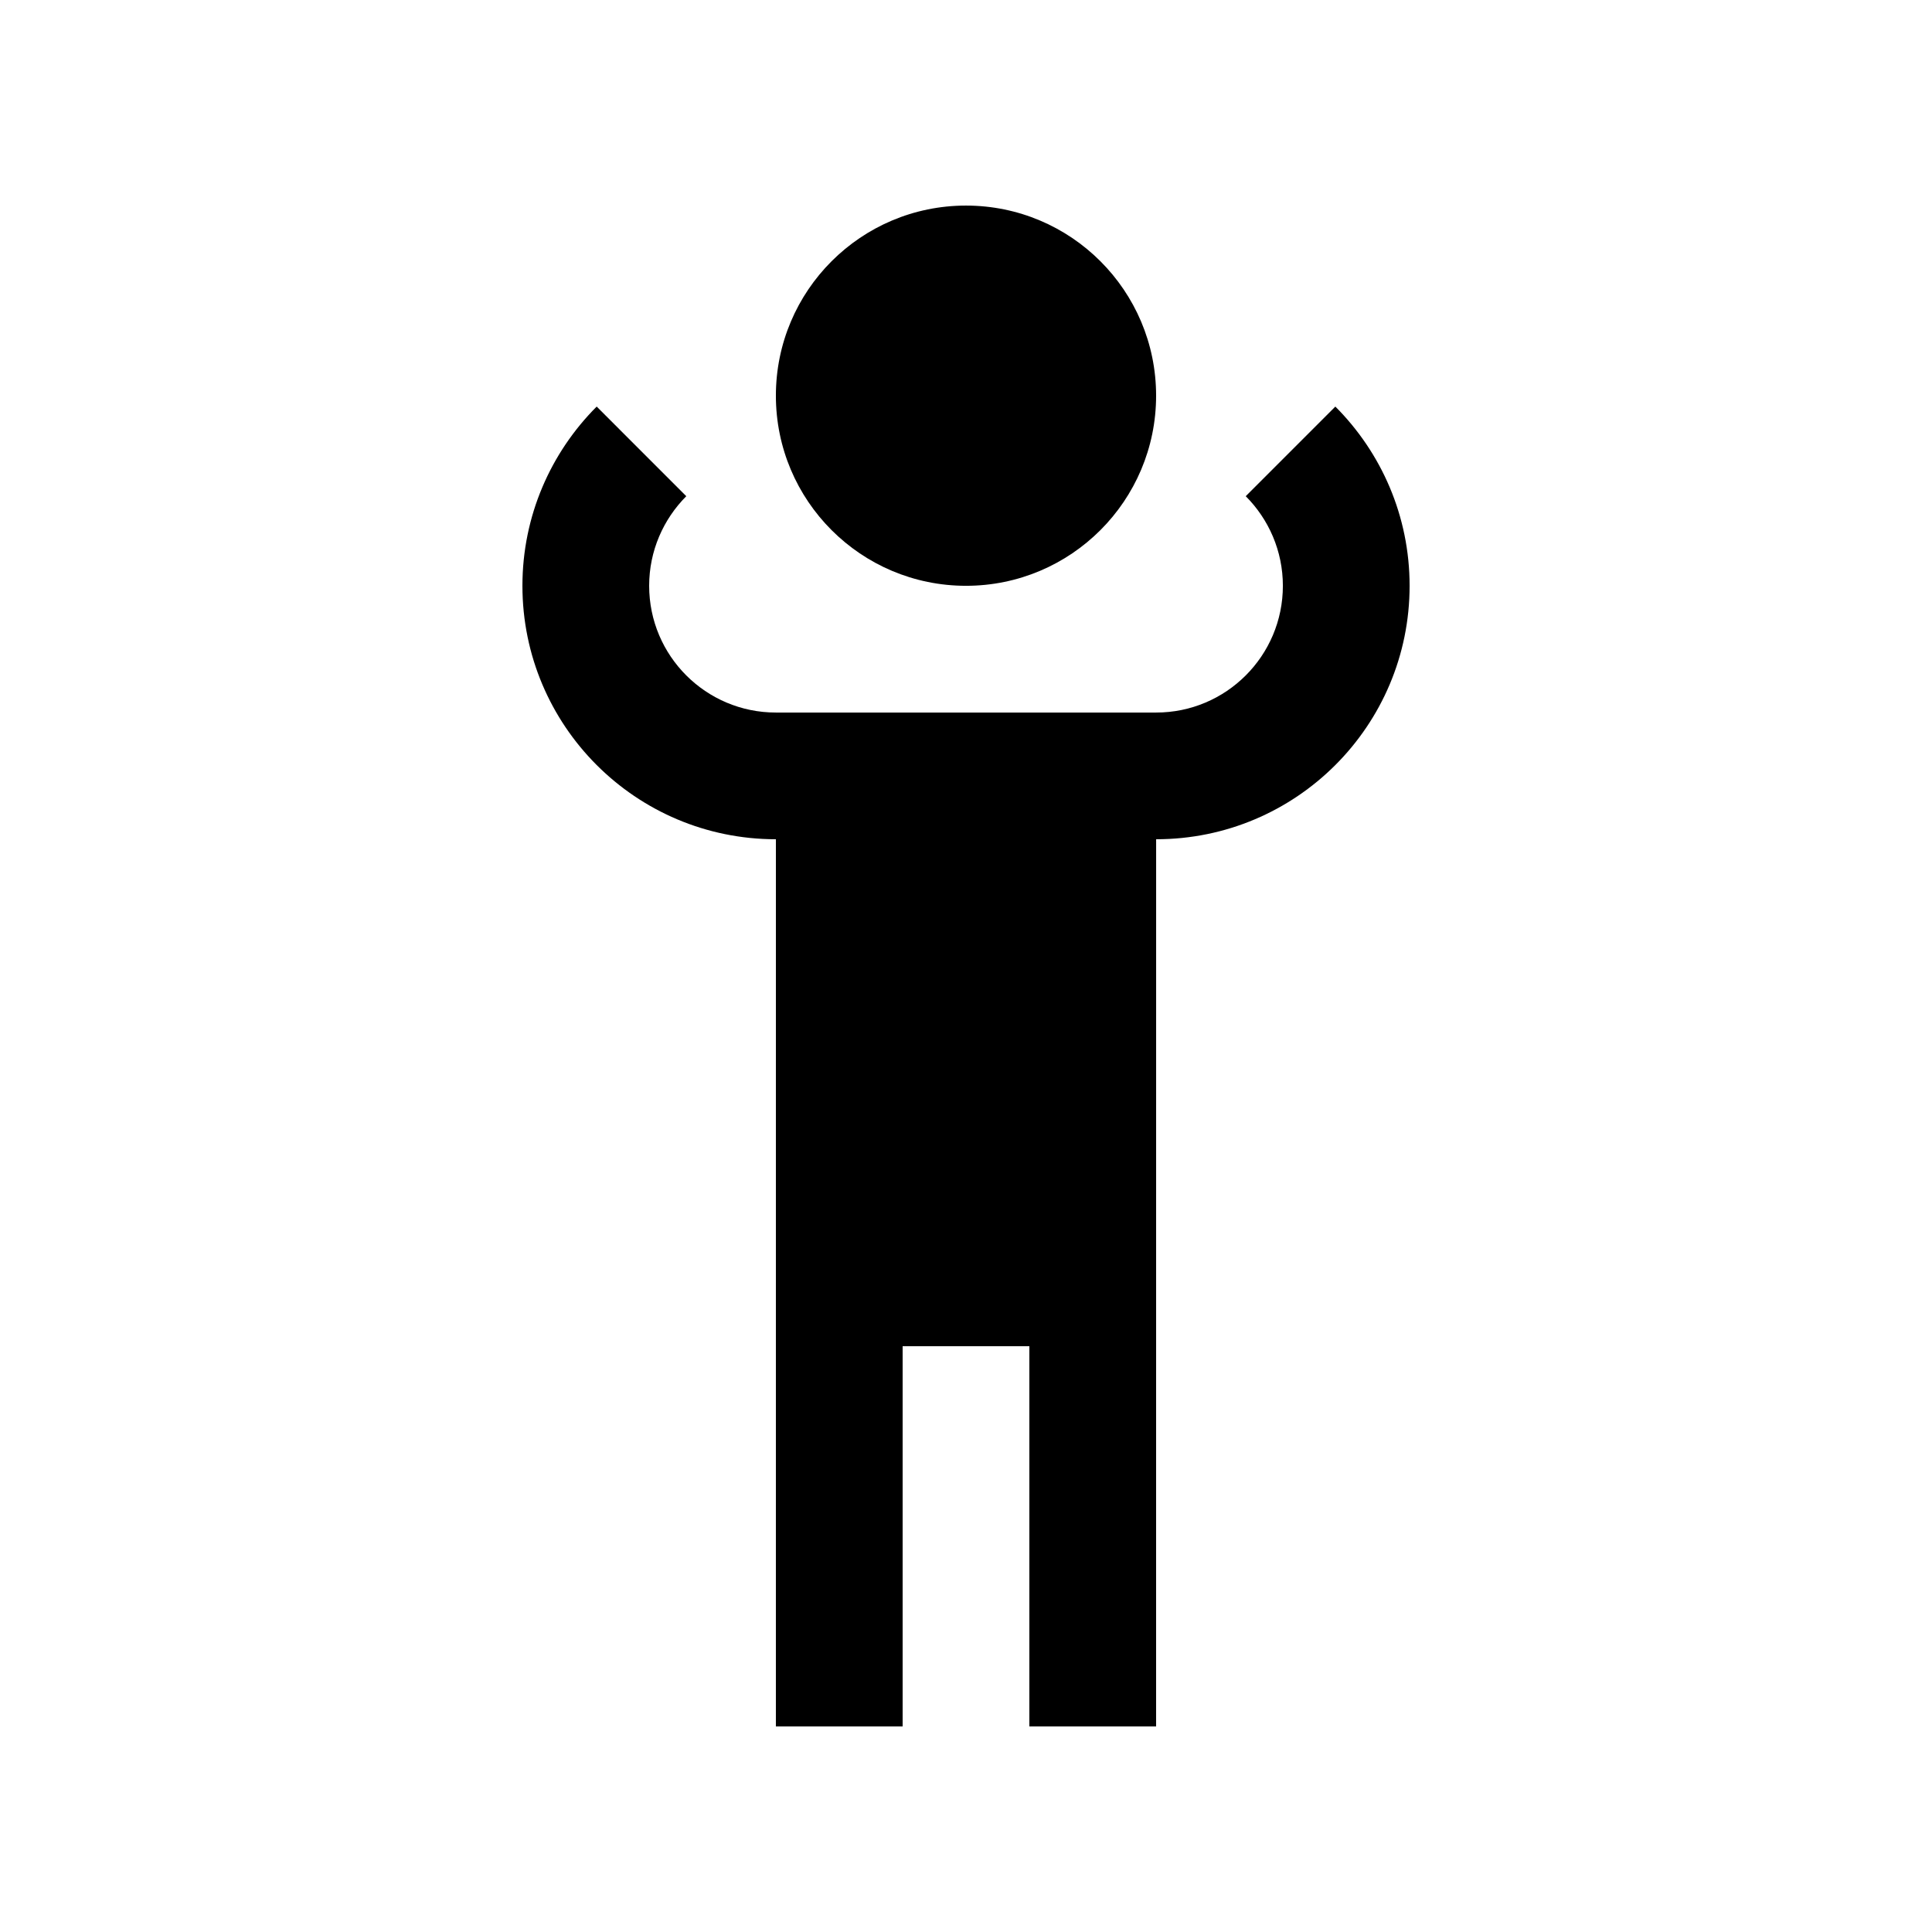
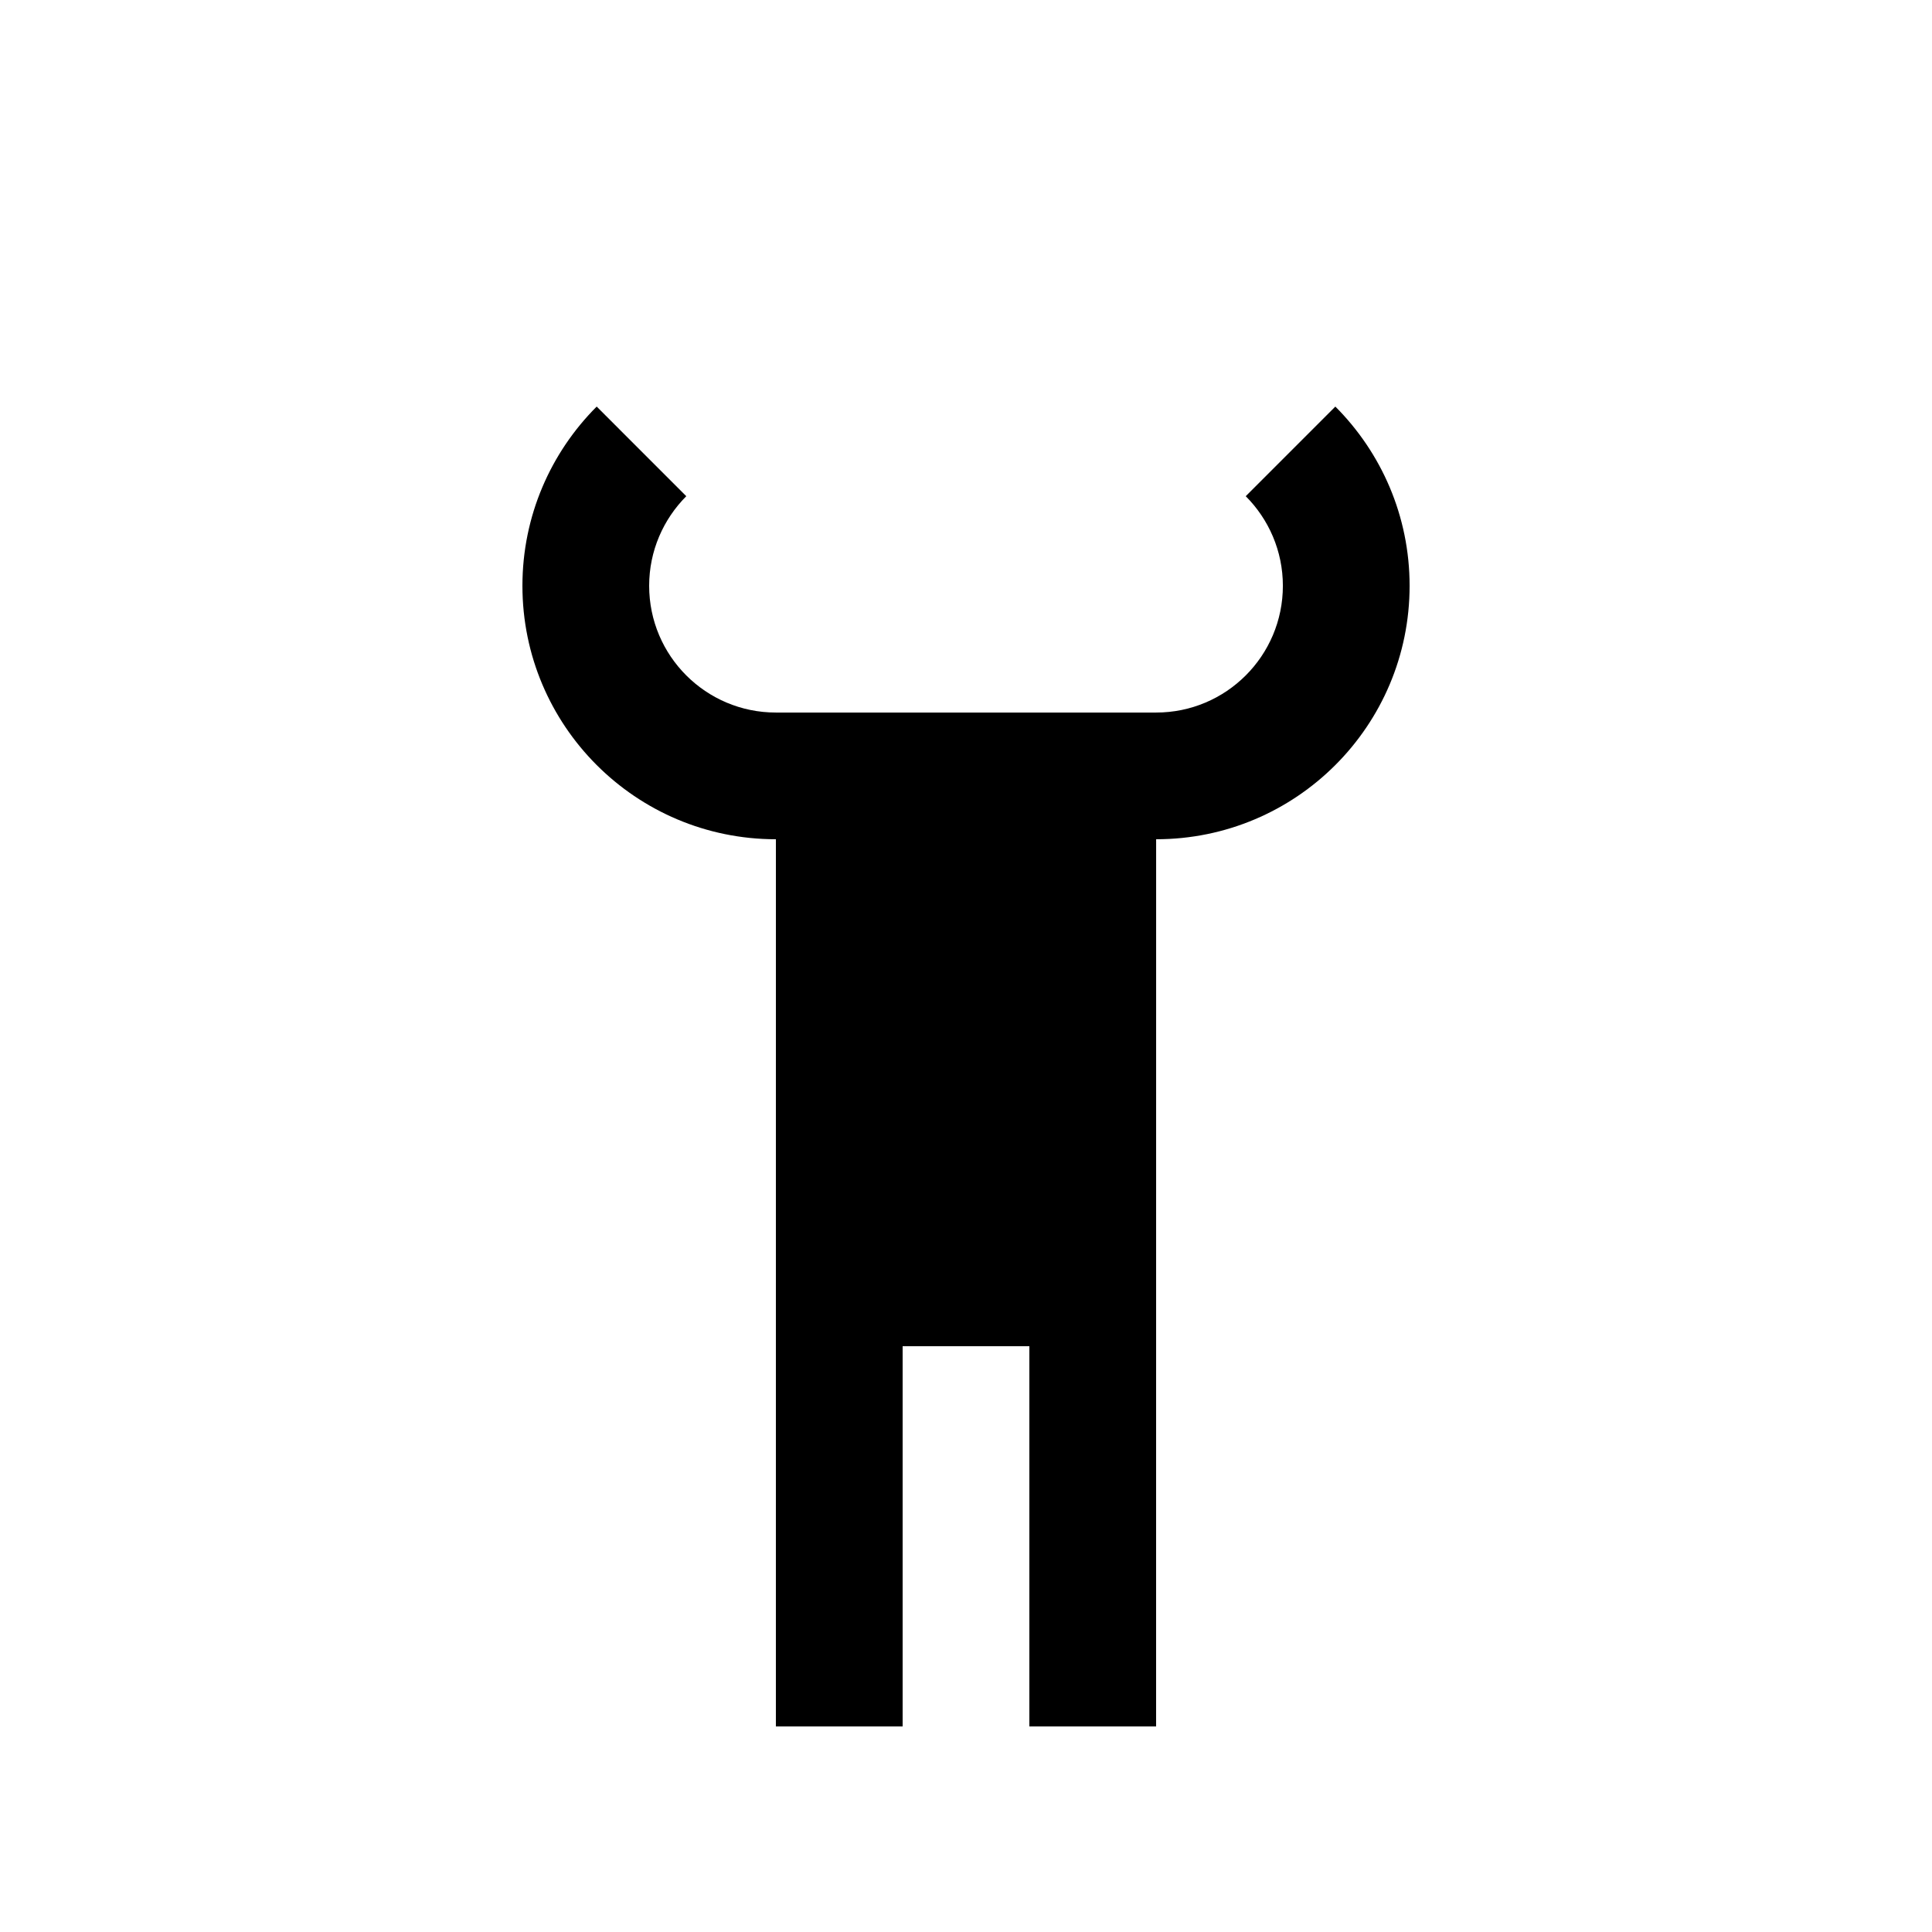
<svg xmlns="http://www.w3.org/2000/svg" fill="#000000" width="800px" height="800px" version="1.1" viewBox="144 144 512 512">
  <g>
-     <path d="m450.38 248.86c0 27.824-22.555 50.383-50.379 50.383s-50.383-22.559-50.383-50.383 22.559-50.379 50.383-50.379 50.379 22.555 50.379 50.379" />
    <path d="m349.62 366.41c-37.109 0-67.172-30.078-67.172-67.172 0-18.531 7.527-35.328 19.68-47.492l23.746 23.75c-6.066 6.086-9.84 14.48-9.84 23.746 0 18.551 15.039 33.59 33.59 33.59h100.76c18.551 0 33.59-15.039 33.59-33.59 0-9.266-3.773-17.664-9.84-23.746l23.746-23.75c12.152 12.172 19.68 28.965 19.68 47.492 0 37.094-30.062 67.172-67.172 67.172l-0.008 235.11h-33.59v-100.76h-33.582v100.76h-33.59z" />
  </g>
</svg>